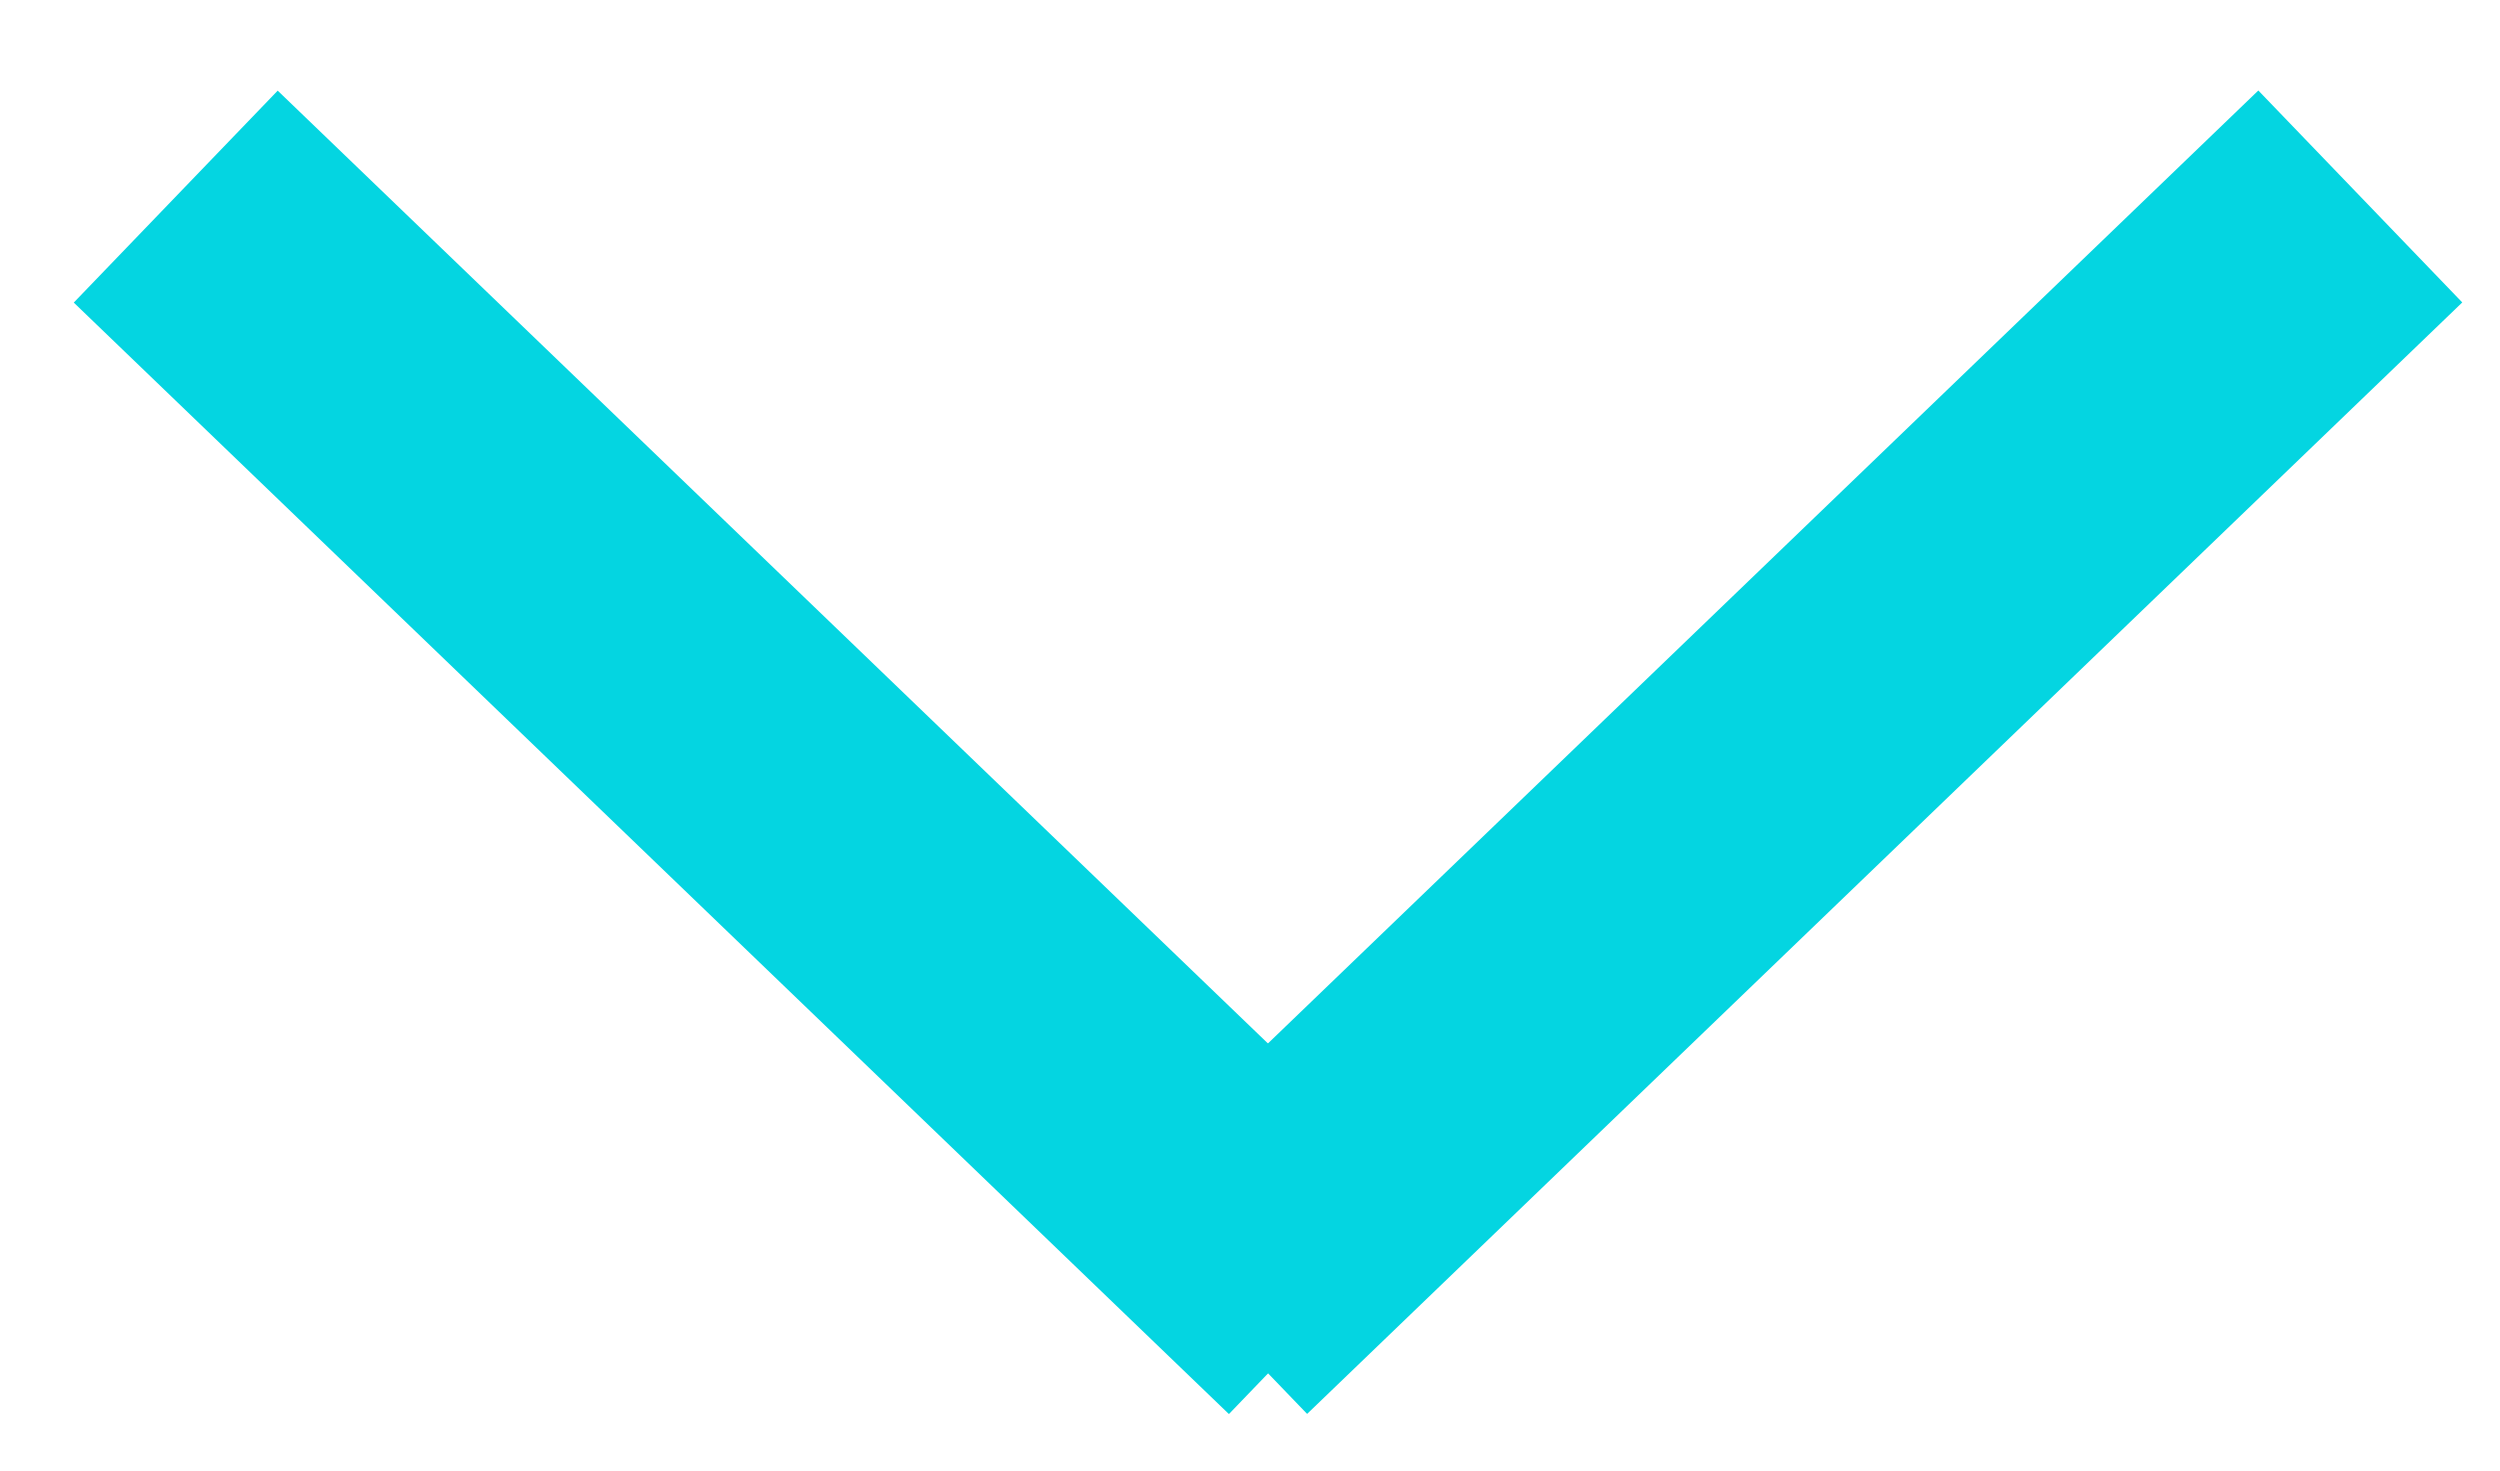
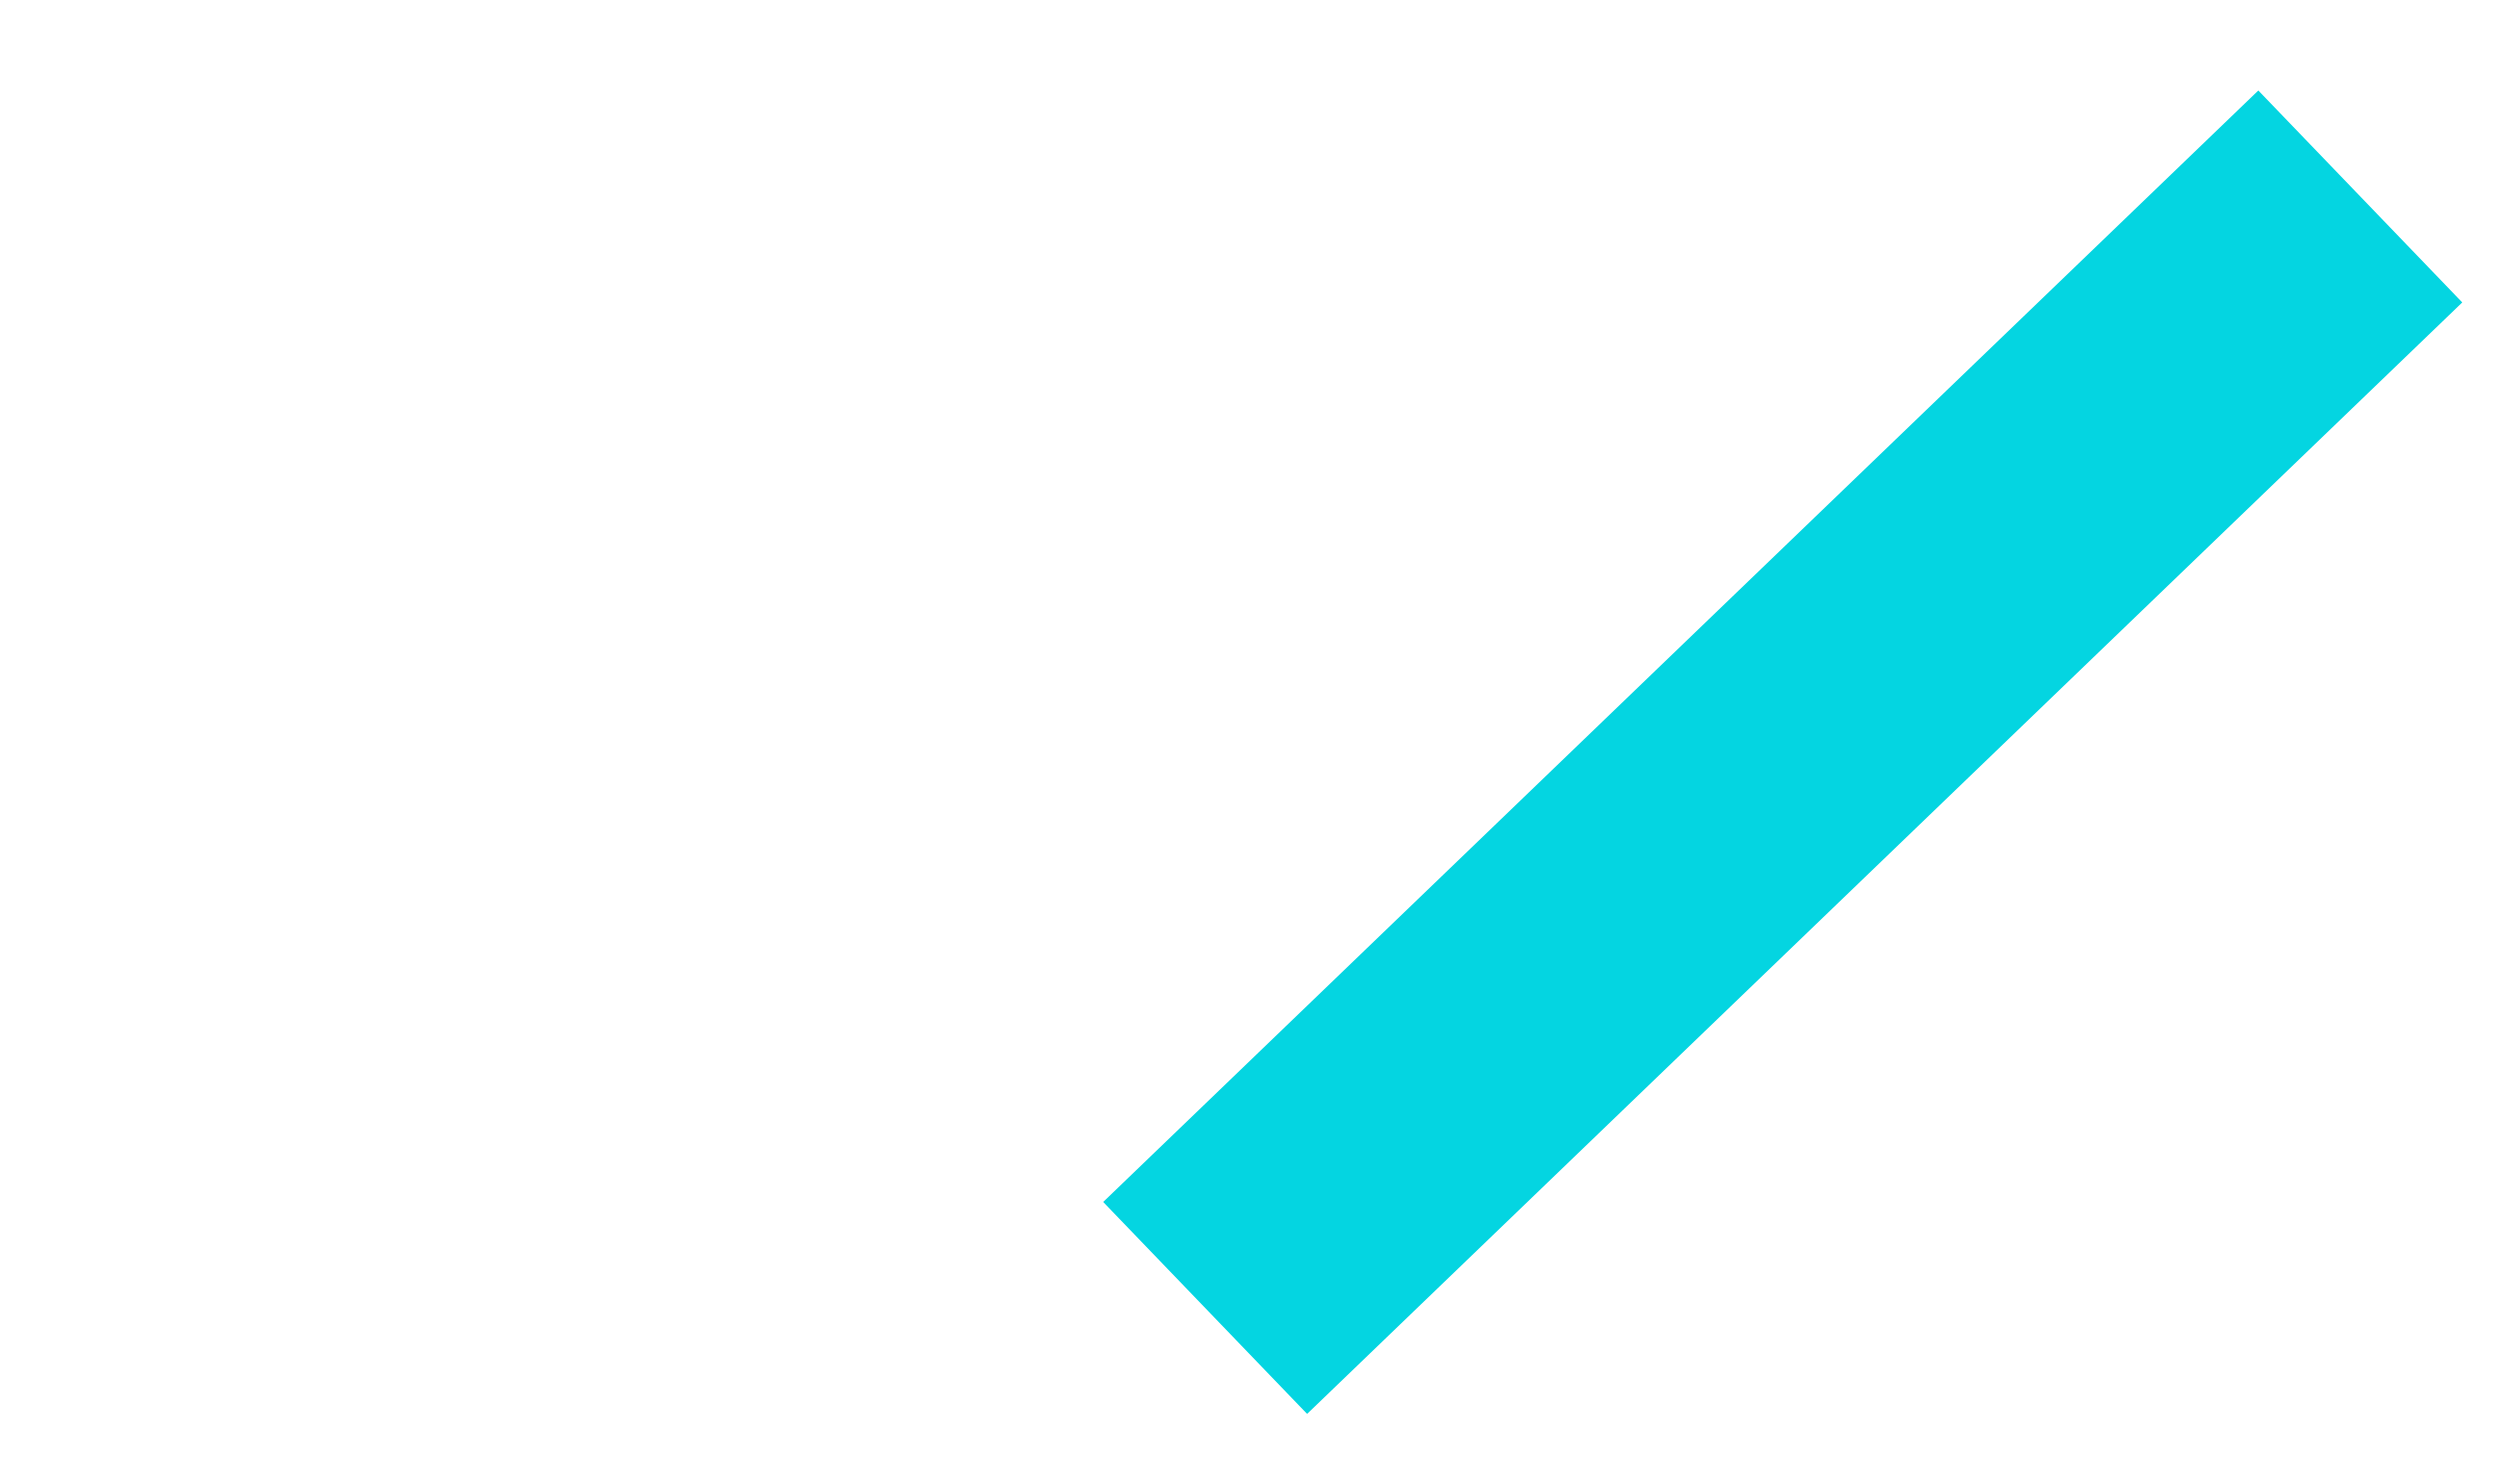
<svg xmlns="http://www.w3.org/2000/svg" width="17" height="10" viewBox="0 0 17 10" fill="none">
  <path d="M16.05 1.336L8.195 8.894" stroke="#04D5E1" stroke-width="2" />
-   <path d="M9.05 8.895L1.195 1.337" stroke="#04D5E1" stroke-width="2" />
</svg>